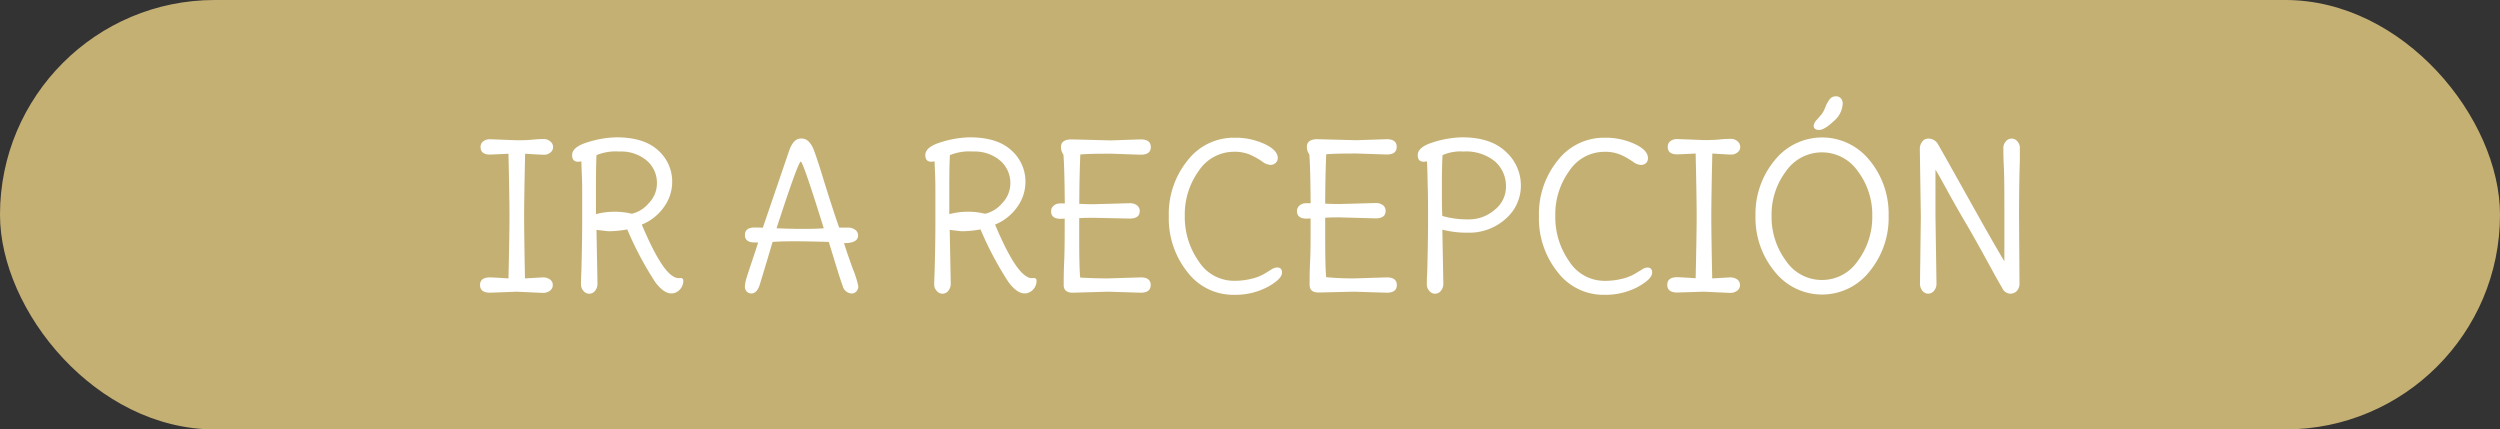
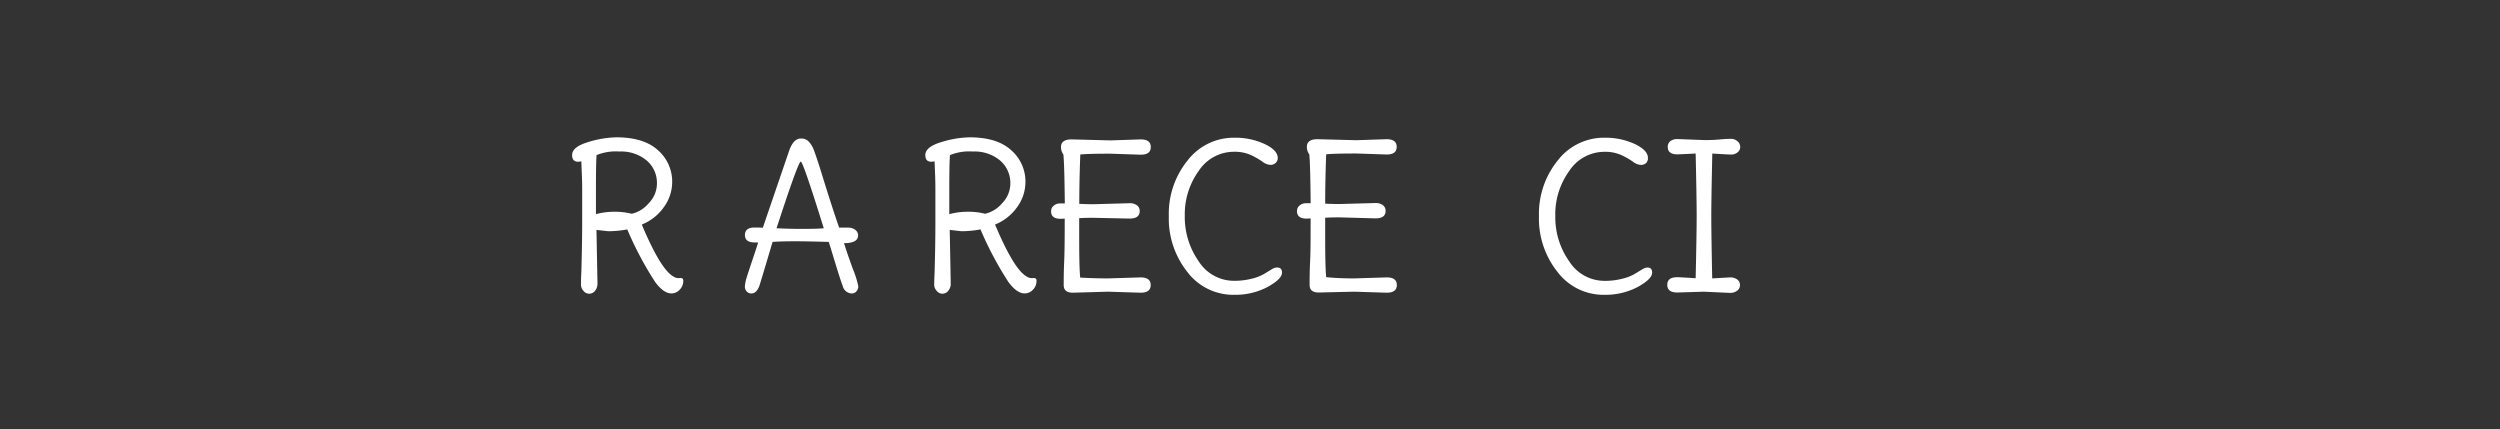
<svg xmlns="http://www.w3.org/2000/svg" viewBox="0 0 521.36 89.55">
  <rect x="0" y="0" width="521.36" height="89.55" fill="#333333" stroke="none" />
  <defs>
    <style>.cls-1{fill:#c5b074;}.cls-2{fill:#fff;}</style>
  </defs>
  <g id="Capa_2" data-name="Capa 2">
    <g id="Capa_1-2" data-name="Capa 1">
-       <rect class="cls-1" width="521.36" height="89.55" rx="44.78" />
-       <path class="cls-2" d="M109.48,58.06l3.7-.21a2.46,2.46,0,0,1,1.53.44,1.38,1.38,0,0,1,.57,1.15,1.45,1.45,0,0,1-.59,1.18,2.36,2.36,0,0,1-1.51.46l-5.42-.25-5.54.21c-1.4,0-2.11-.53-2.11-1.6s.71-1.59,2.11-1.59c.3,0,1.58.07,3.82.21q.21-9.45.21-13t-.21-13c-2.47.12-3.74.17-3.82.17-1.35,0-2-.52-2-1.55a1.47,1.47,0,0,1,.54-1.2,2.33,2.33,0,0,1,1.48-.44l5.54.21c.95,0,2.06,0,3.32-.13s2.07-.12,2.45-.12a1.94,1.94,0,0,1,1.18.48,1.46,1.46,0,0,1,.61,1.2,1.38,1.38,0,0,1-.59,1.15,2,2,0,0,1-1.24.44c-.43,0-1.77-.07-4-.21q-.21,9.66-.21,13.07T109.48,58.06Z" />
      <path class="cls-2" d="M124.39,47.94l.21,11.17a2.35,2.35,0,0,1-.5,1.53,1.52,1.52,0,0,1-2.44,0,1.91,1.91,0,0,1-.5-1.26c0-.43,0-1.32.08-2.67.11-4,.17-7.44.17-10.39s0-5.26,0-6.93-.07-3-.11-4-.06-1.55-.06-1.74a6.33,6.33,0,0,1-.67.08q-1.26,0-1.26-1.38,0-1.72,3.31-2.71a21.06,21.06,0,0,1,5.93-1q5.75,0,8.69,2.71a8.68,8.68,0,0,1,2.94,6.66,8.93,8.93,0,0,1-1.7,5.14,10.31,10.31,0,0,1-4.64,3.68q3.94,9.36,6.59,10.83a2,2,0,0,0,1.18.34c.59-.09.88.08.88.5a2.58,2.58,0,0,1-.76,1.93,2.33,2.33,0,0,1-1.72.76c-1.06,0-2.18-.78-3.36-2.35a70.54,70.54,0,0,1-5.84-11,21.73,21.73,0,0,1-4,.38ZM137,38.32a6.12,6.12,0,0,0-2.14-4.85,8.27,8.27,0,0,0-5.65-1.87,10.62,10.62,0,0,0-4.81.75c-.08,1.46-.12,3.71-.12,6.77s0,4.9,0,5.54a14.76,14.76,0,0,1,3.86-.5,14.48,14.48,0,0,1,3.61.42,6.62,6.62,0,0,0,3.55-2.21A5.88,5.88,0,0,0,137,38.32Z" />
      <path class="cls-2" d="M175,47.47l1.85,0a2.42,2.42,0,0,1,1.51.46,1.45,1.45,0,0,1,.59,1.18c0,1.06-1,1.6-2.94,1.6.45,1.37.77,2.38,1,3s.5,1.46.87,2.44A18.88,18.88,0,0,1,179,59.74a1.63,1.63,0,0,1-.38,1,1.27,1.27,0,0,1-1,.46,2,2,0,0,1-1.85-1.47c-.39-1.06-.87-2.55-1.45-4.45s-1.07-3.52-1.49-4.83q-5-.14-7-.13c-1.32,0-2.89,0-4.71.13-1.73,5.82-2.66,8.89-2.77,9.2-.39,1-.94,1.55-1.64,1.55a1.31,1.31,0,0,1-1-.42,1.48,1.48,0,0,1-.37-1,7.61,7.61,0,0,1,.37-1.89c.26-.85.64-2,1.16-3.55s.93-2.77,1.24-3.78h-.76c-1.34,0-2-.52-2-1.55s.67-1.56,2-1.56c.65,0,1.22,0,1.73.05l5.5-16.09q.89-2.52,2.43-2.52a2.1,2.1,0,0,1,1.62.61,5.1,5.1,0,0,1,1,1.55c.25.63.67,1.84,1.26,3.64Q173.48,43.14,175,47.47Zm-13.06.13c1.56.08,3.24.13,5,.13s3.39,0,4.85-.13Q167.47,33.69,167,33.7t-3.91,10.41Z" />
      <path class="cls-2" d="M198.06,47.94l.21,11.17a2.3,2.3,0,0,1-.51,1.53,1.52,1.52,0,0,1-2.43,0,1.92,1.92,0,0,1-.51-1.26q0-.65.09-2.67c.11-4,.16-7.44.16-10.39s0-5.26,0-6.93-.06-3-.1-4-.06-1.55-.06-1.74a6.14,6.14,0,0,1-.68.08q-1.26,0-1.26-1.38,0-1.72,3.32-2.71a21,21,0,0,1,5.92-1q5.76,0,8.7,2.71a8.68,8.68,0,0,1,2.94,6.66,8.93,8.93,0,0,1-1.7,5.14,10.42,10.42,0,0,1-4.64,3.68q3.94,9.36,6.59,10.83a1.94,1.94,0,0,0,1.17.34c.59-.09.89.08.89.5a2.58,2.58,0,0,1-.76,1.93,2.35,2.35,0,0,1-1.72.76c-1.07,0-2.18-.78-3.36-2.35a70.54,70.54,0,0,1-5.84-11,21.73,21.73,0,0,1-4,.38Zm12.64-9.62a6.15,6.15,0,0,0-2.14-4.85,8.27,8.27,0,0,0-5.65-1.87,10.62,10.62,0,0,0-4.81.75c-.09,1.46-.13,3.71-.13,6.77s0,4.9,0,5.54a14.84,14.84,0,0,1,3.87-.5,14.48,14.48,0,0,1,3.61.42A6.66,6.66,0,0,0,209,42.37,5.88,5.88,0,0,0,210.7,38.32Z" />
      <path class="cls-2" d="M231.07,58.06l6.8-.21q2.1,0,2.1,1.59c0,1.07-.7,1.6-2.1,1.6l-6.8-.21-7.35.21c-1.26,0-1.89-.53-1.89-1.6s0-2.63.1-4.95.11-5.29.11-8.91a7,7,0,0,1-.84.05c-1.35,0-2-.52-2-1.56a1.44,1.44,0,0,1,.55-1.17,1.84,1.84,0,0,1,1.24-.47,9.42,9.42,0,0,1,1.07,0q-.09-8.44-.3-10.21a2.67,2.67,0,0,1-.5-1.55c0-1.07.74-1.6,2.23-1.6l8.1.21,6.3-.21c1.4,0,2.1.53,2.1,1.6s-.7,1.59-2.1,1.59l-6.3-.21q-4.78,0-6.3.17-.21,5.5-.21,10.29c1.23.06,2.21.08,2.94.08l7.56-.21a2.42,2.42,0,0,1,1.53.44,1.45,1.45,0,0,1,.57,1.2q0,1.56-2.1,1.56L228,45.42c-.78,0-1.76,0-2.94.08v4.16q0,6.26.21,8.23C227.23,58,229.16,58.06,231.07,58.06Z" />
      <path class="cls-2" d="M267.36,56.84c0,.9-1,1.89-3,3a14.46,14.46,0,0,1-7,1.64,12,12,0,0,1-9.75-4.77,17.88,17.88,0,0,1-3.86-11.63,17.63,17.63,0,0,1,3.91-11.61,12.13,12.13,0,0,1,9.78-4.75,14.51,14.51,0,0,1,6.26,1.3c1.85.87,2.77,1.85,2.77,2.94A1.36,1.36,0,0,1,266,34a1.52,1.52,0,0,1-1.09.38,3,3,0,0,1-1.64-.67,15.7,15.7,0,0,0-2.39-1.37,8.14,8.14,0,0,0-3.51-.69,8.8,8.8,0,0,0-7.39,4,15.45,15.45,0,0,0-2.9,9.36,16,16,0,0,0,2.9,9.48,8.71,8.71,0,0,0,7.35,4.07,14.71,14.71,0,0,0,3.72-.44,9.85,9.85,0,0,0,2.5-.95l1.55-.94a2.45,2.45,0,0,1,1.09-.44C267,55.75,267.36,56.11,267.36,56.84Z" />
      <path class="cls-2" d="M282.39,58.06l6.81-.21q2.1,0,2.1,1.59c0,1.07-.7,1.6-2.1,1.6l-6.81-.21L275,61c-1.26,0-1.89-.53-1.89-1.6s0-2.63.11-4.95.1-5.29.1-8.91a7,7,0,0,1-.84.05q-2,0-2-1.56a1.46,1.46,0,0,1,.54-1.17,1.88,1.88,0,0,1,1.24-.47,9.42,9.42,0,0,1,1.07,0q-.08-8.44-.29-10.21a2.6,2.6,0,0,1-.5-1.55c0-1.07.74-1.6,2.22-1.6l8.11.21,6.3-.21c1.4,0,2.1.53,2.1,1.6s-.7,1.59-2.1,1.59l-6.3-.21q-4.8,0-6.3.17-.21,5.5-.21,10.29c1.23.06,2.21.08,2.94.08l7.56-.21a2.46,2.46,0,0,1,1.53.44,1.45,1.45,0,0,1,.57,1.2q0,1.56-2.1,1.56l-7.56-.21c-.79,0-1.77,0-2.94.08v4.16q0,6.26.21,8.23C278.56,58,280.49,58.06,282.39,58.06Z" />
-       <path class="cls-2" d="M300.79,47.89,301,59.11a2.3,2.3,0,0,1-.51,1.53,1.51,1.51,0,0,1-1.21.61,1.52,1.52,0,0,1-1.22-.61,1.91,1.91,0,0,1-.5-1.26c0-.43,0-1.32.08-2.67.11-4,.17-7.44.17-10.39s0-5.26-.05-6.93-.06-3-.1-4-.06-1.55-.06-1.74a6.14,6.14,0,0,1-.68.08q-1.26,0-1.26-1.38,0-1.72,3.32-2.71a21,21,0,0,1,5.92-1q6,0,9.12,3a9.42,9.42,0,0,1,3.15,7A9.11,9.11,0,0,1,314,45.63a11.32,11.32,0,0,1-8,2.89A20,20,0,0,1,300.79,47.89Zm4.37-16.29a9.18,9.18,0,0,0-4.33.75c-.08,1.26-.13,3.38-.13,6.35s0,5.08.09,6.34a19.08,19.08,0,0,0,5.46.71,8.16,8.16,0,0,0,5.46-2A6.06,6.06,0,0,0,314.06,39a6.83,6.83,0,0,0-2.33-5.37A9.57,9.57,0,0,0,305.16,31.6Z" />
      <path class="cls-2" d="M344.55,56.84c0,.9-1,1.89-3,3a14.5,14.5,0,0,1-7,1.64,12,12,0,0,1-9.74-4.77,17.83,17.83,0,0,1-3.87-11.63,17.68,17.68,0,0,1,3.91-11.61,12.17,12.17,0,0,1,9.79-4.75,14.54,14.54,0,0,1,6.26,1.3c1.84.87,2.77,1.85,2.77,2.94a1.39,1.39,0,0,1-.4,1.05,1.54,1.54,0,0,1-1.09.38,3,3,0,0,1-1.64-.67,15.85,15.85,0,0,0-2.4-1.37,8.06,8.06,0,0,0-3.5-.69,8.78,8.78,0,0,0-7.39,4,15.39,15.39,0,0,0-2.9,9.36,15.9,15.9,0,0,0,2.9,9.48,8.71,8.71,0,0,0,7.35,4.07,14.58,14.58,0,0,0,3.71-.44,9.7,9.7,0,0,0,2.5-.95l1.56-.94a2.41,2.41,0,0,1,1.09-.44C344.17,55.75,344.55,56.11,344.55,56.84Z" />
      <path class="cls-2" d="M357.07,58.06l3.69-.21a2.47,2.47,0,0,1,1.54.44,1.4,1.4,0,0,1,.56,1.15,1.44,1.44,0,0,1-.58,1.18,2.39,2.39,0,0,1-1.52.46l-5.41-.25L349.8,61c-1.4,0-2.1-.53-2.1-1.6s.7-1.59,2.1-1.59c.31,0,1.58.07,3.82.21q.21-9.45.21-13t-.21-13c-2.46.12-3.73.17-3.82.17-1.34,0-2-.52-2-1.55a1.47,1.47,0,0,1,.54-1.2,2.32,2.32,0,0,1,1.47-.44l5.55.21c.95,0,2,0,3.31-.13s2.08-.12,2.46-.12a1.94,1.94,0,0,1,1.18.48,1.48,1.48,0,0,1,.6,1.2,1.37,1.37,0,0,1-.58,1.15,2,2,0,0,1-1.24.44c-.44,0-1.77-.07-4-.21q-.21,9.66-.21,13.07T357.07,58.06Z" />
-       <path class="cls-2" d="M389.91,33.45A17.51,17.51,0,0,1,393.86,45a17.56,17.56,0,0,1-4,11.63,12.58,12.58,0,0,1-19.76,0,17.57,17.57,0,0,1-4-11.61,17.46,17.46,0,0,1,4-11.59,12.65,12.65,0,0,1,19.78,0ZM380,58.39a9,9,0,0,0,7.45-4,15.25,15.25,0,0,0,3-9.39,15,15,0,0,0-3-9.28,9.1,9.1,0,0,0-15,0,15,15,0,0,0-3,9.28,15.31,15.31,0,0,0,3,9.39A9,9,0,0,0,380,58.39Zm4.28-36.7a5.09,5.09,0,0,1-1.91,3.61c-1.27,1.2-2.29,1.8-3,1.8s-1.14-.29-1.14-.88a2.18,2.18,0,0,1,.68-1.26c.44-.5.77-.89,1-1.15a6.73,6.73,0,0,0,.76-1.47,6.41,6.41,0,0,1,.92-1.66,1.54,1.54,0,0,1,1.24-.59,1.34,1.34,0,0,1,1.13.48A1.75,1.75,0,0,1,384.28,21.69Z" />
-       <path class="cls-2" d="M400.58,45.21l-.21-14.12a2.44,2.44,0,0,1,.5-1.55,1.56,1.56,0,0,1,1.26-.63,2.21,2.21,0,0,1,2,1.13q.38.6,6.19,11T418,54.49V45.21c0-4.74,0-8.22-.11-10.46s-.1-3.57-.1-4a2,2,0,0,1,.5-1.24,1.53,1.53,0,0,1,2.44,0,2,2,0,0,1,.5,1.24c0,.42,0,1.3,0,2.64-.11,3.14-.17,7.07-.17,11.81l.09,13.9a2.24,2.24,0,0,1-.53,1.55,1.85,1.85,0,0,1-1.45.59,1.9,1.9,0,0,1-1.59-1.13q-.21-.34-1.56-2.73-4.07-7.48-6.07-10.86c-1.33-2.25-2.59-4.48-3.8-6.68s-2-3.67-2.52-4.43v9.79l.21,13.9a2.29,2.29,0,0,1-.5,1.53,1.53,1.53,0,0,1-2.44,0,2.35,2.35,0,0,1-.5-1.53Z" />
    </g>
  </g>
</svg>